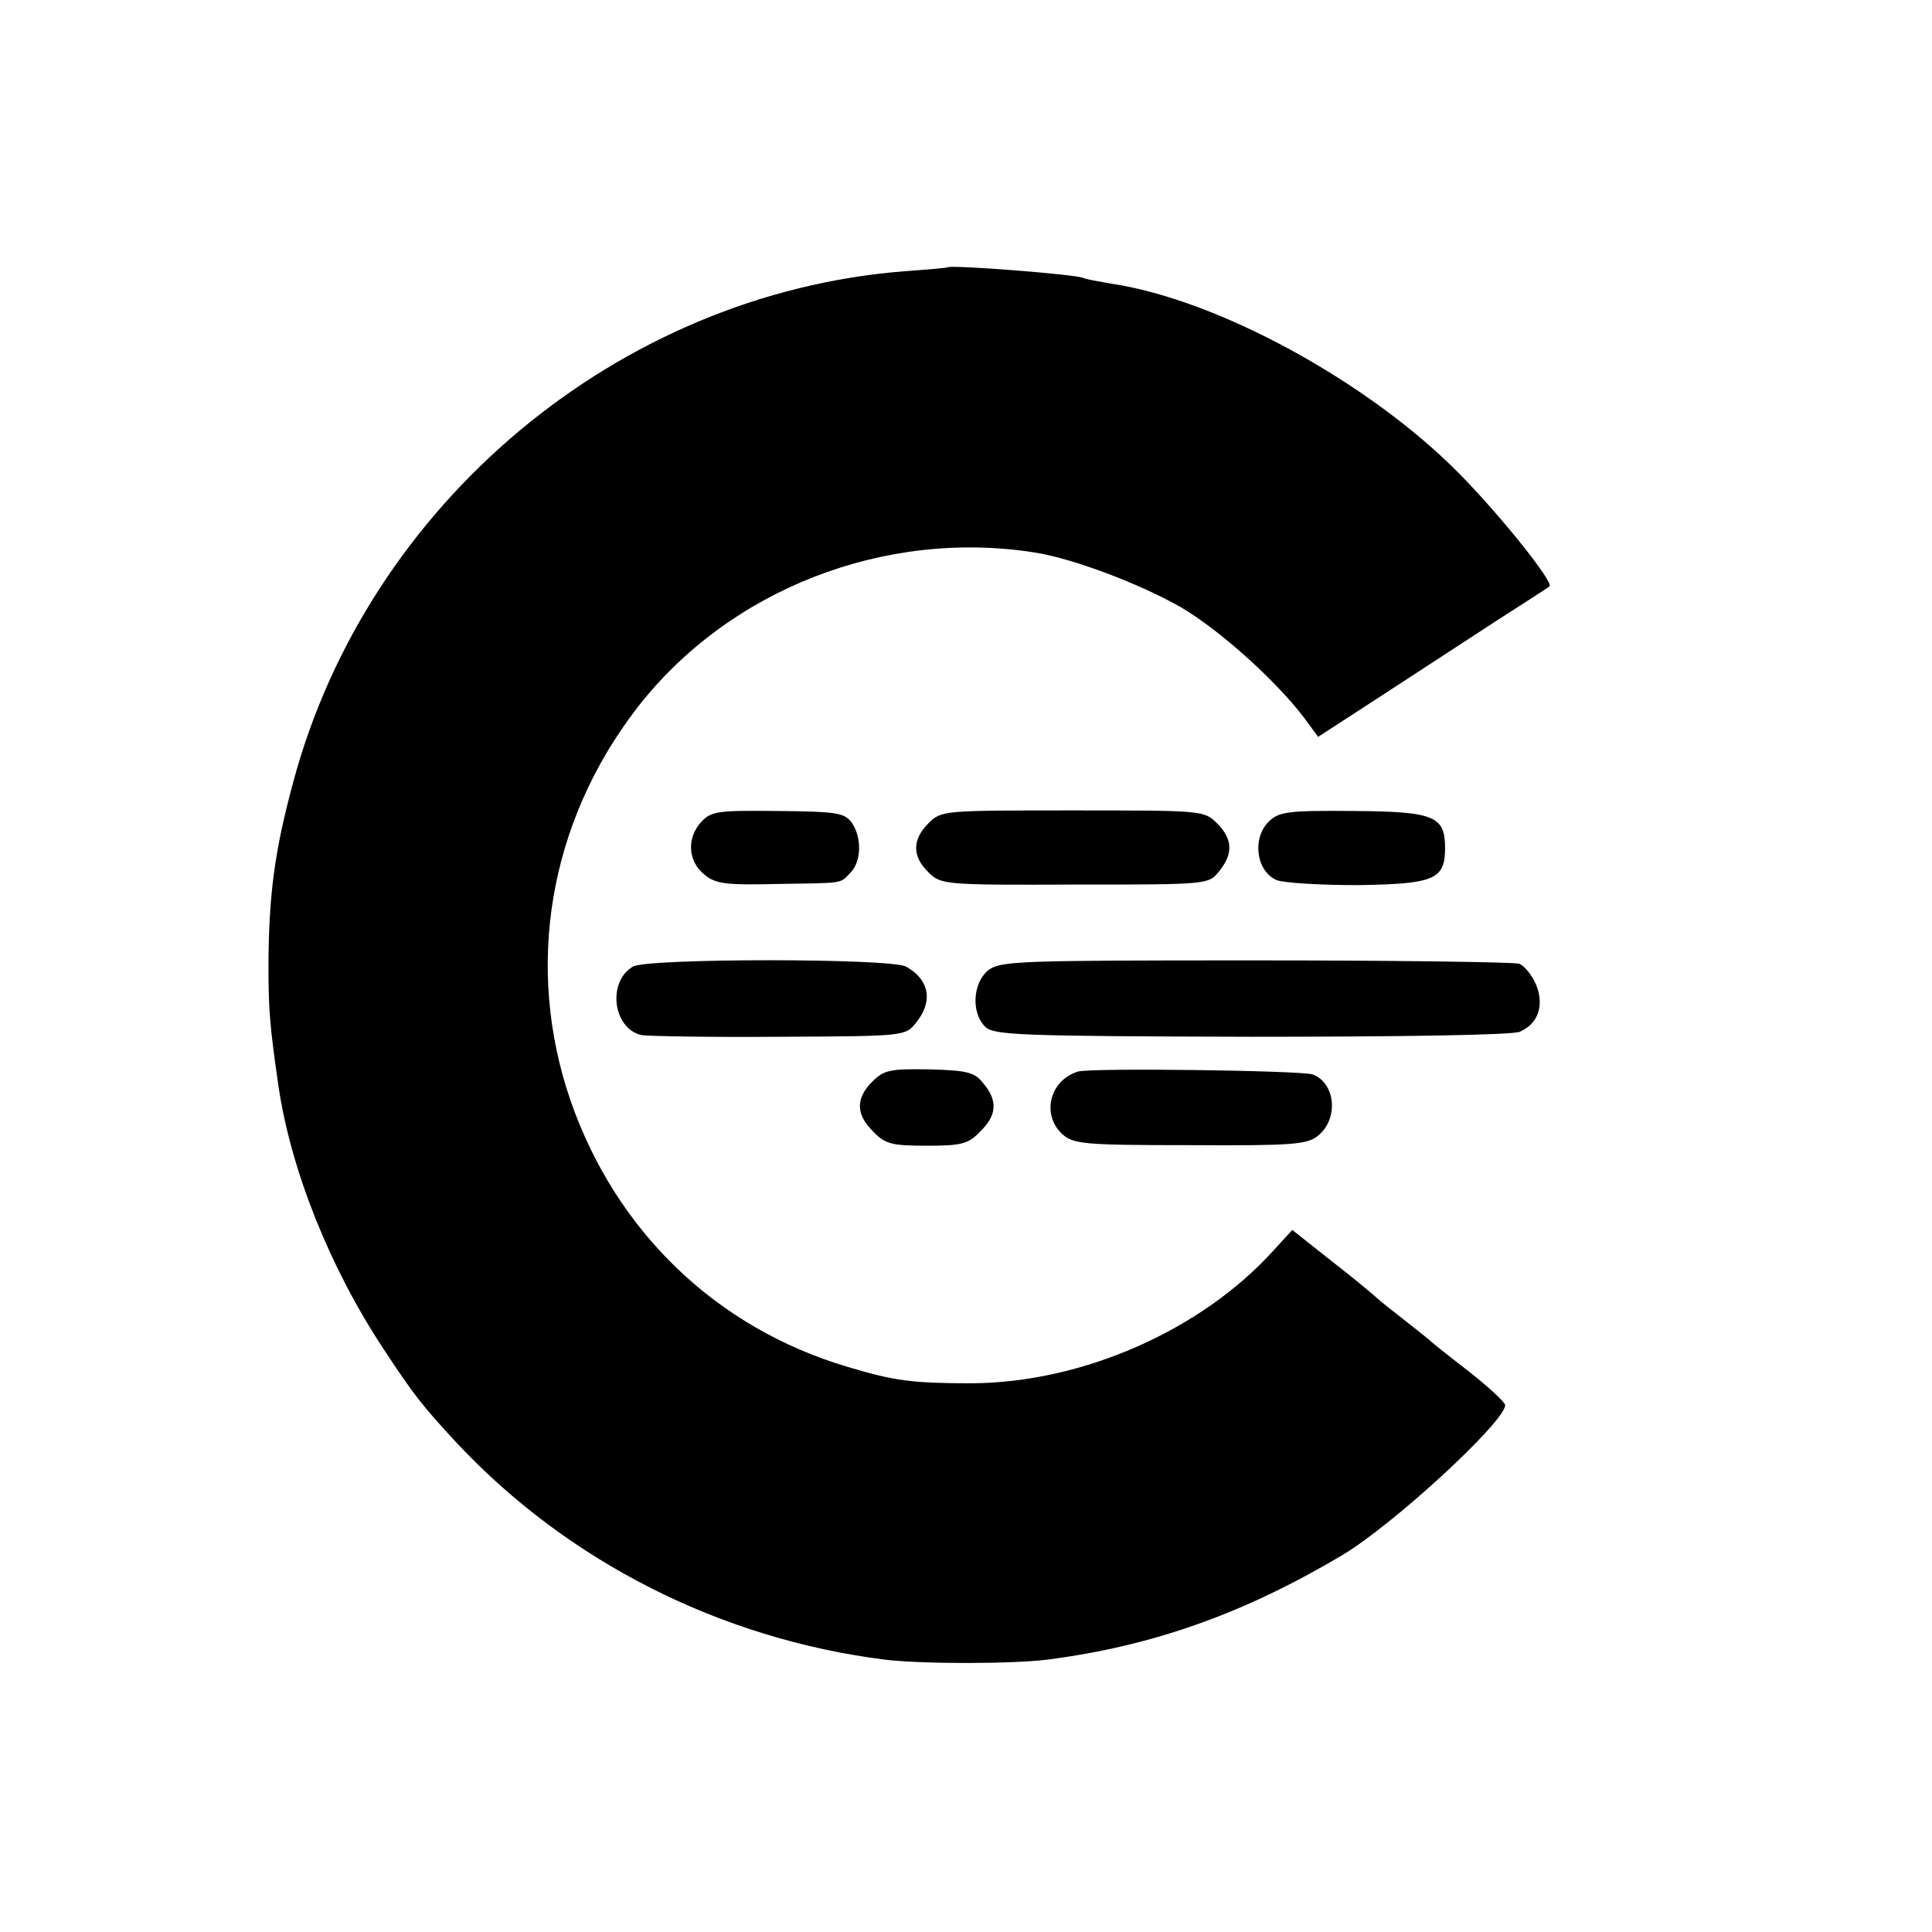
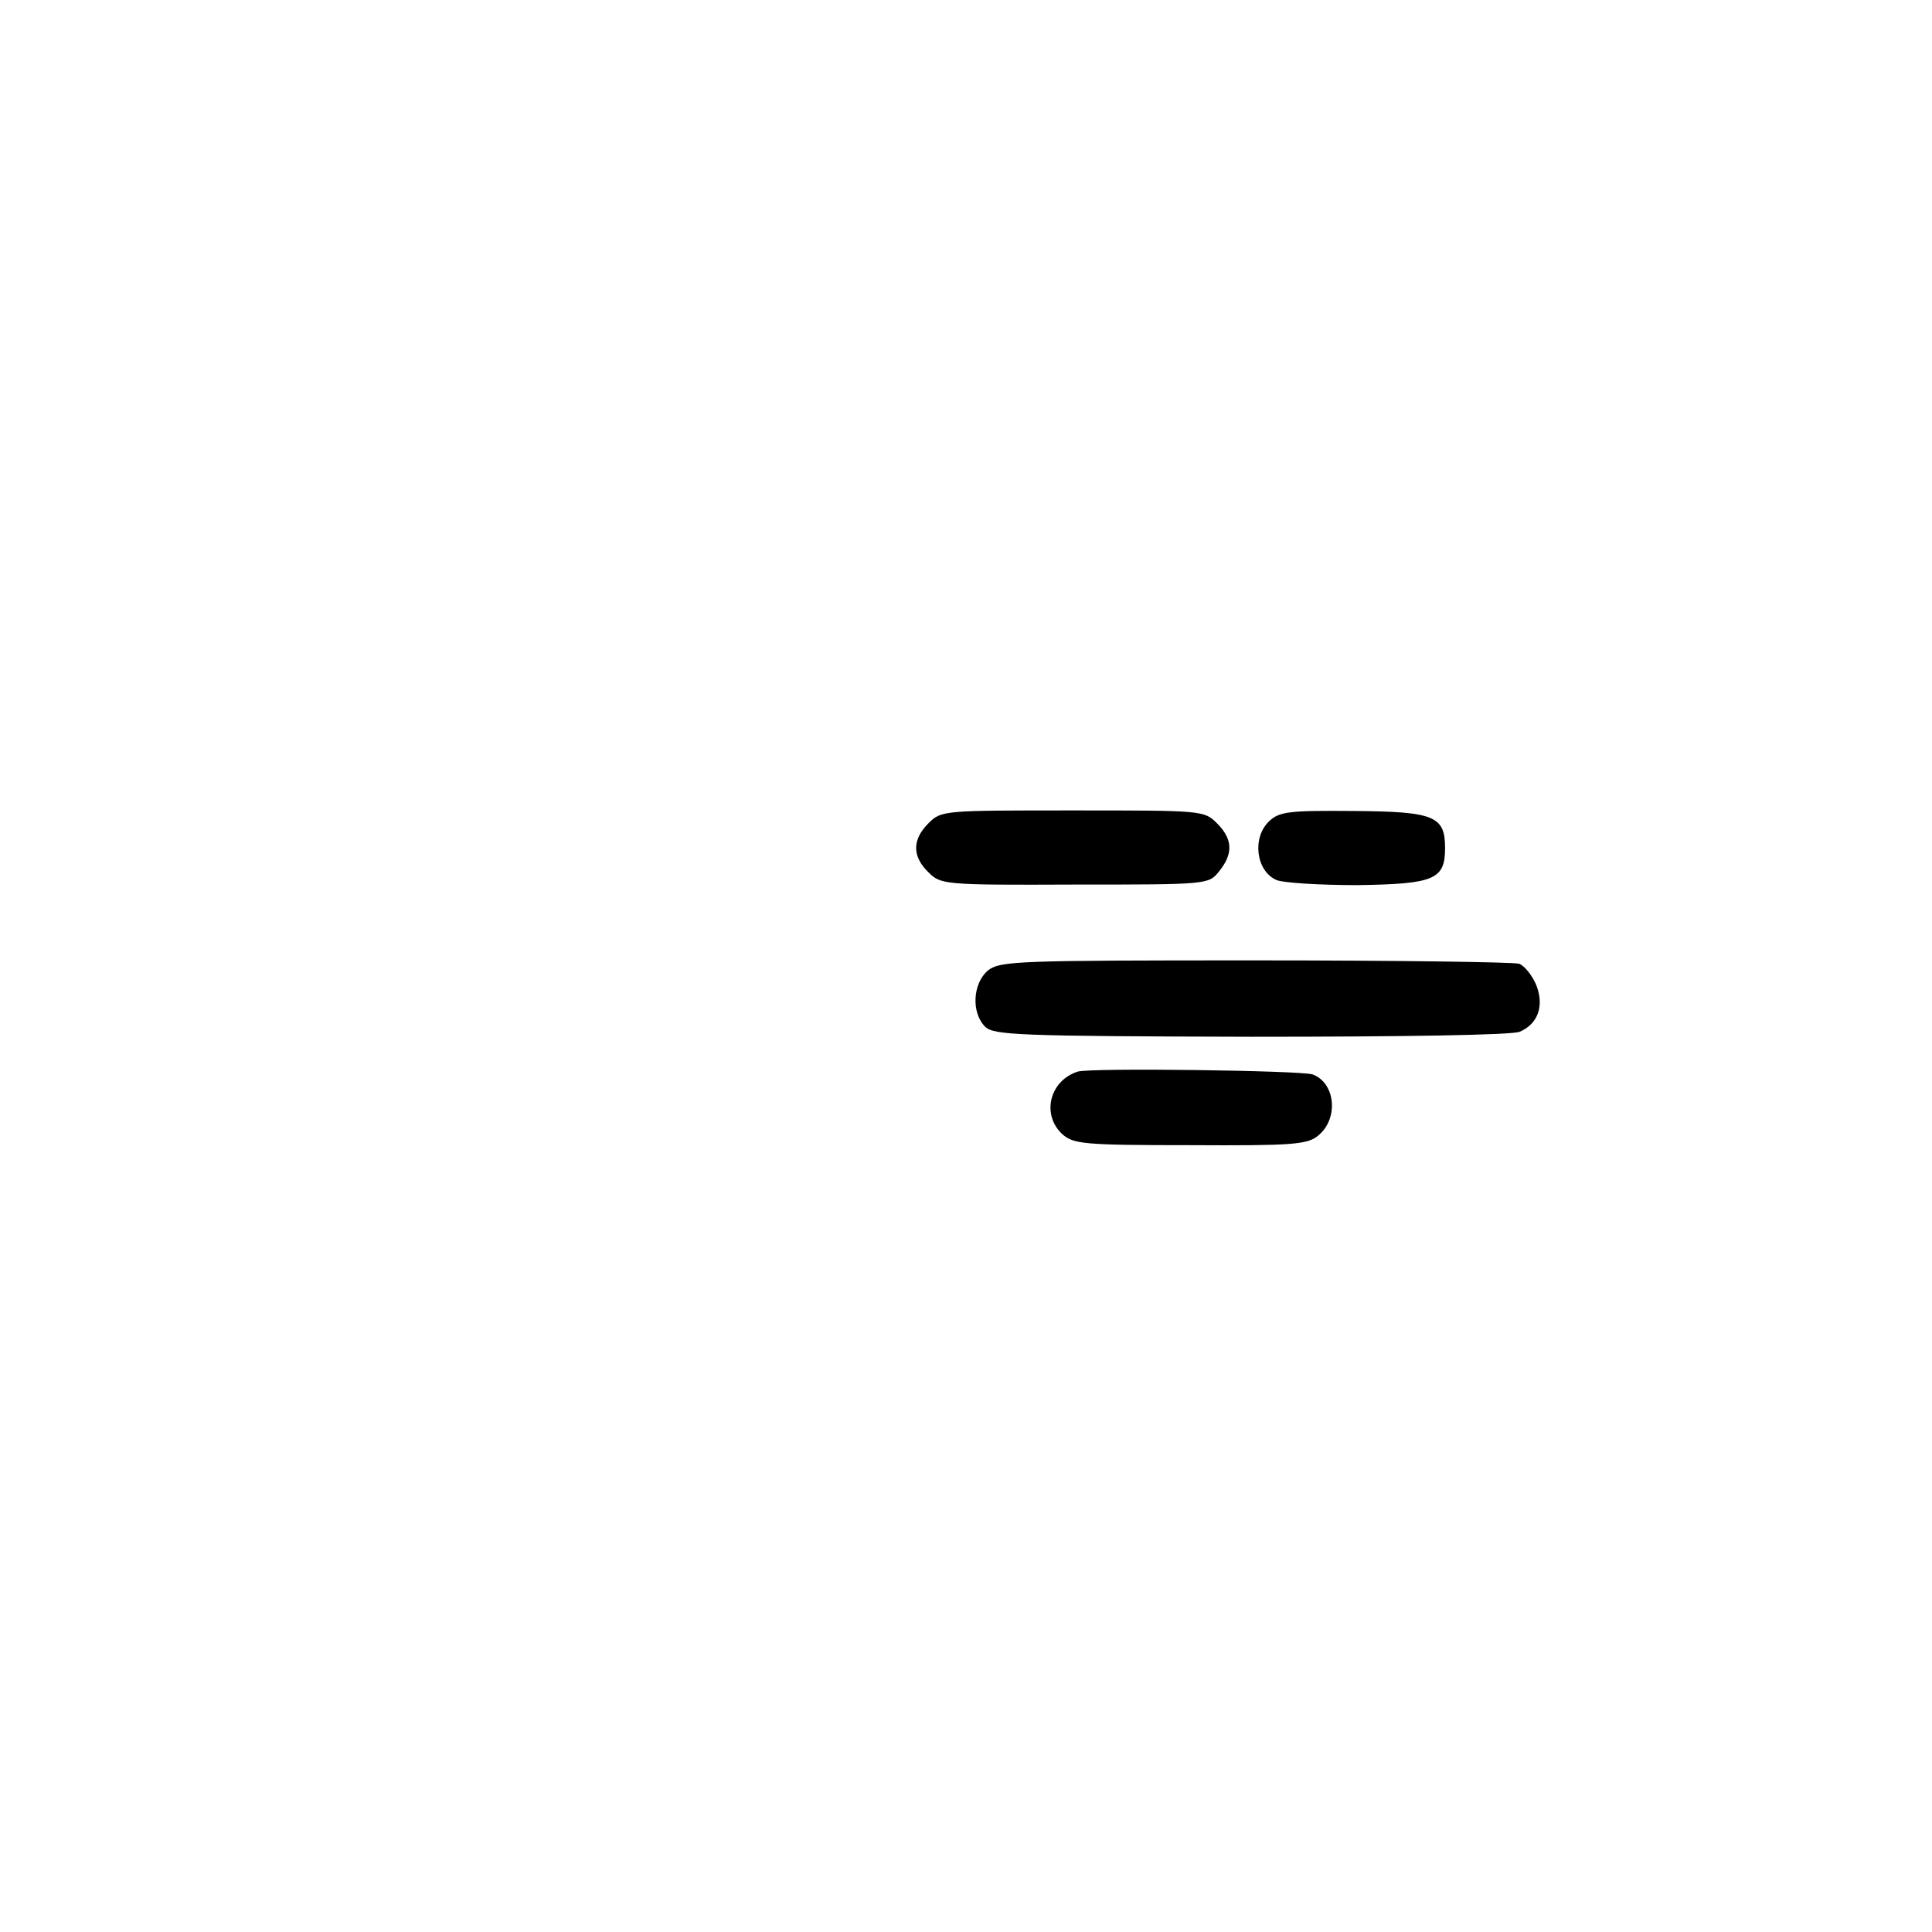
<svg xmlns="http://www.w3.org/2000/svg" version="1.0" width="344pt" height="344pt" viewBox="0 0 344 344" preserveAspectRatio="xMidYMid meet">
  <g transform="translate(0,344) scale(0.1,-0.1)" fill="#000000" stroke="none">
-     <path d="M1687 2964 c-1 -1 -36 -4 -77 -7 -508 -40 -955 -413 -1088 -910 -33 -122 -43 -198 -44 -322 0 -83 2 -109 18 -220 22 -148 91 -322 187 -467 54 -82 68 -100 131 -168 198 -211 469 -348 761 -385 65 -8 226 -8 290 0 187 24 350 82 525 186 92 55 290 238 290 267 0 5 -28 31 -62 58 -35 27 -68 53 -74 59 -6 5 -26 21 -44 35 -18 14 -38 30 -44 35 -6 6 -43 37 -83 68 l-72 57 -33 -36 c-129 -143 -341 -236 -538 -237 -104 0 -137 4 -220 29 -234 69 -413 241 -494 474 -82 238 -39 495 118 699 163 211 441 320 710 277 68 -11 187 -56 260 -98 69 -41 167 -129 218 -196 l25 -34 114 74 c63 41 155 101 204 133 50 32 92 59 94 61 8 7 -87 126 -161 201 -161 163 -430 310 -620 338 -23 4 -45 8 -49 10 -8 6 -237 24 -242 19z" />
-     <path d="M1249 1977 c-27 -29 -24 -71 5 -94 20 -17 39 -19 128 -17 123 2 113 0 132 20 20 19 21 64 2 90 -13 17 -28 19 -131 20 -106 1 -118 0 -136 -19z" />
    <path d="M1653 1974 c-29 -29 -29 -59 0 -87 22 -22 27 -23 260 -22 239 0 239 0 258 24 25 31 24 57 -4 85 -23 23 -26 23 -257 23 -231 0 -234 0 -257 -23z" />
    <path d="M2260 1978 c-31 -29 -24 -89 13 -105 12 -5 77 -9 144 -9 137 2 156 10 156 66 0 57 -19 65 -163 66 -114 1 -132 -1 -150 -18z" />
-     <path d="M1127 1719 c-46 -27 -36 -110 15 -122 13 -2 124 -4 246 -3 222 1 224 1 243 25 31 38 24 77 -18 100 -28 15 -460 15 -486 0z" />
+     <path d="M1127 1719 z" />
    <path d="M1759 1712 c-27 -23 -30 -75 -5 -100 15 -15 57 -17 474 -18 268 0 466 3 478 9 33 14 44 47 29 84 -7 16 -20 33 -30 37 -9 3 -221 6 -470 6 -425 0 -454 -1 -476 -18z" />
-     <path d="M1553 1514 c-30 -30 -29 -59 2 -89 21 -22 33 -25 95 -25 62 0 74 3 95 25 30 29 32 55 6 86 -16 20 -28 23 -97 25 -69 1 -80 -1 -101 -22z" />
    <path d="M1919 1532 c-50 -16 -65 -76 -28 -111 20 -18 37 -20 228 -20 182 -1 209 1 228 17 37 30 31 94 -10 109 -23 7 -394 12 -418 5z" />
  </g>
</svg>